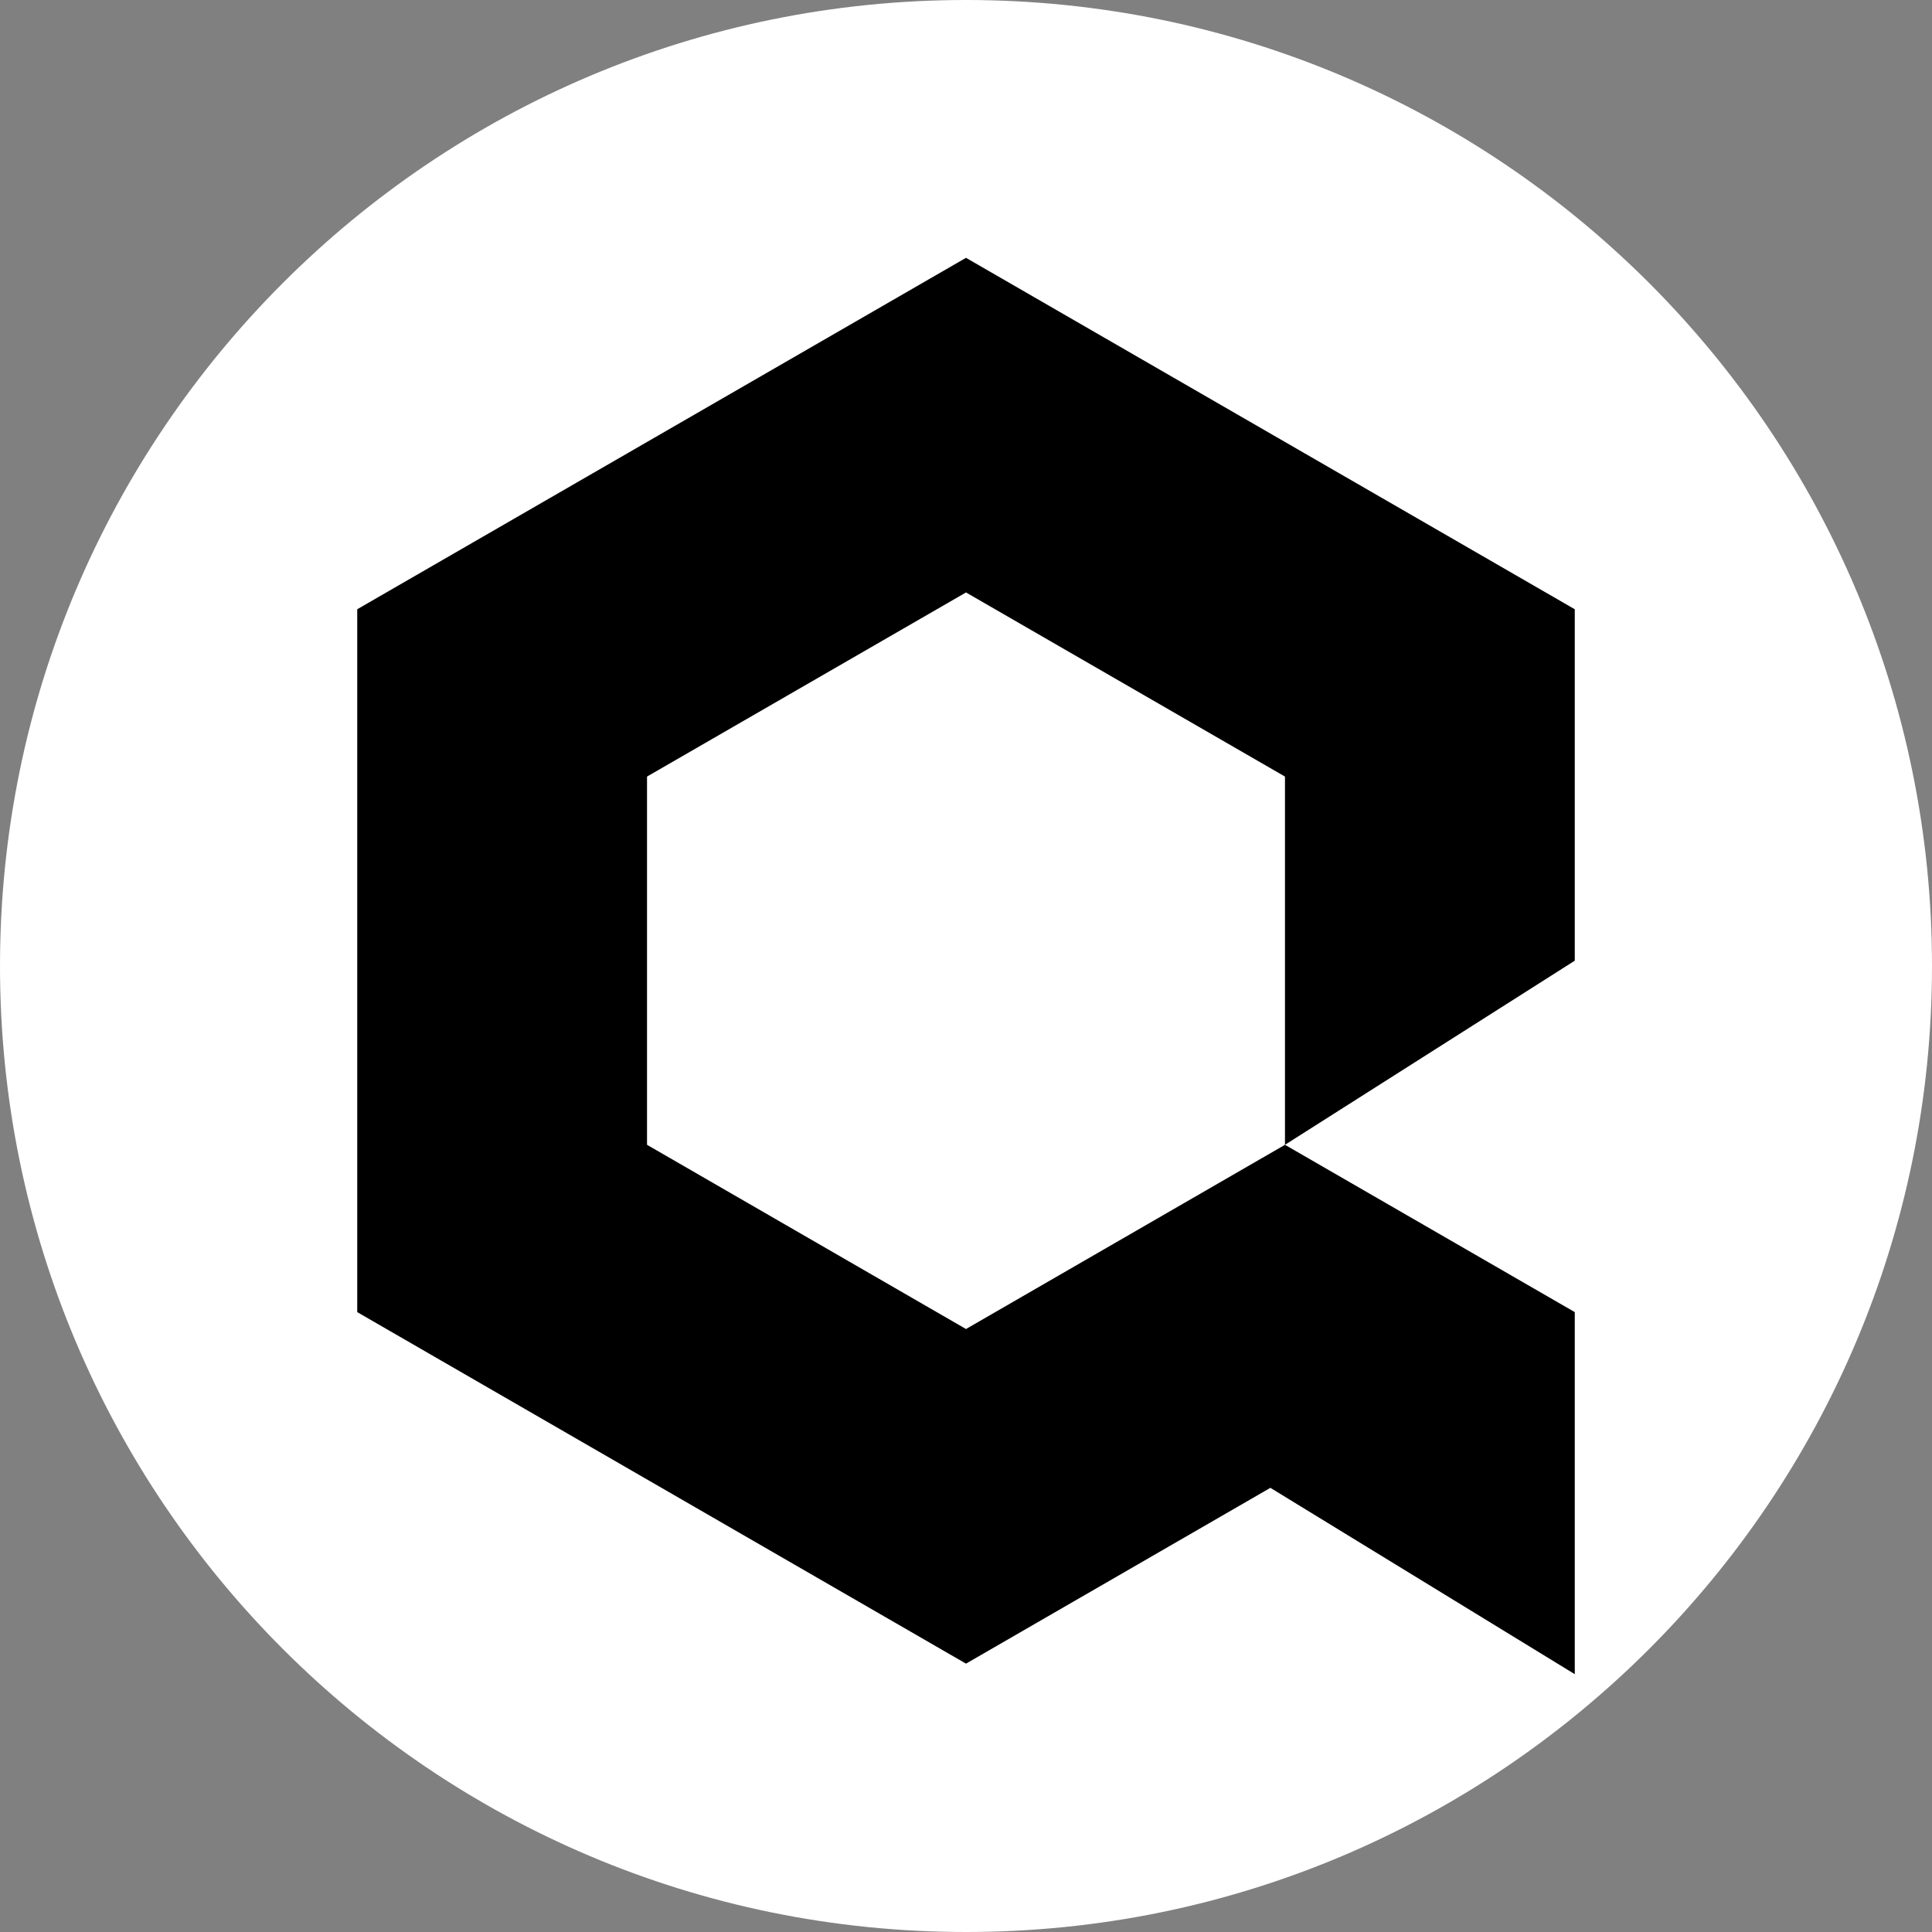
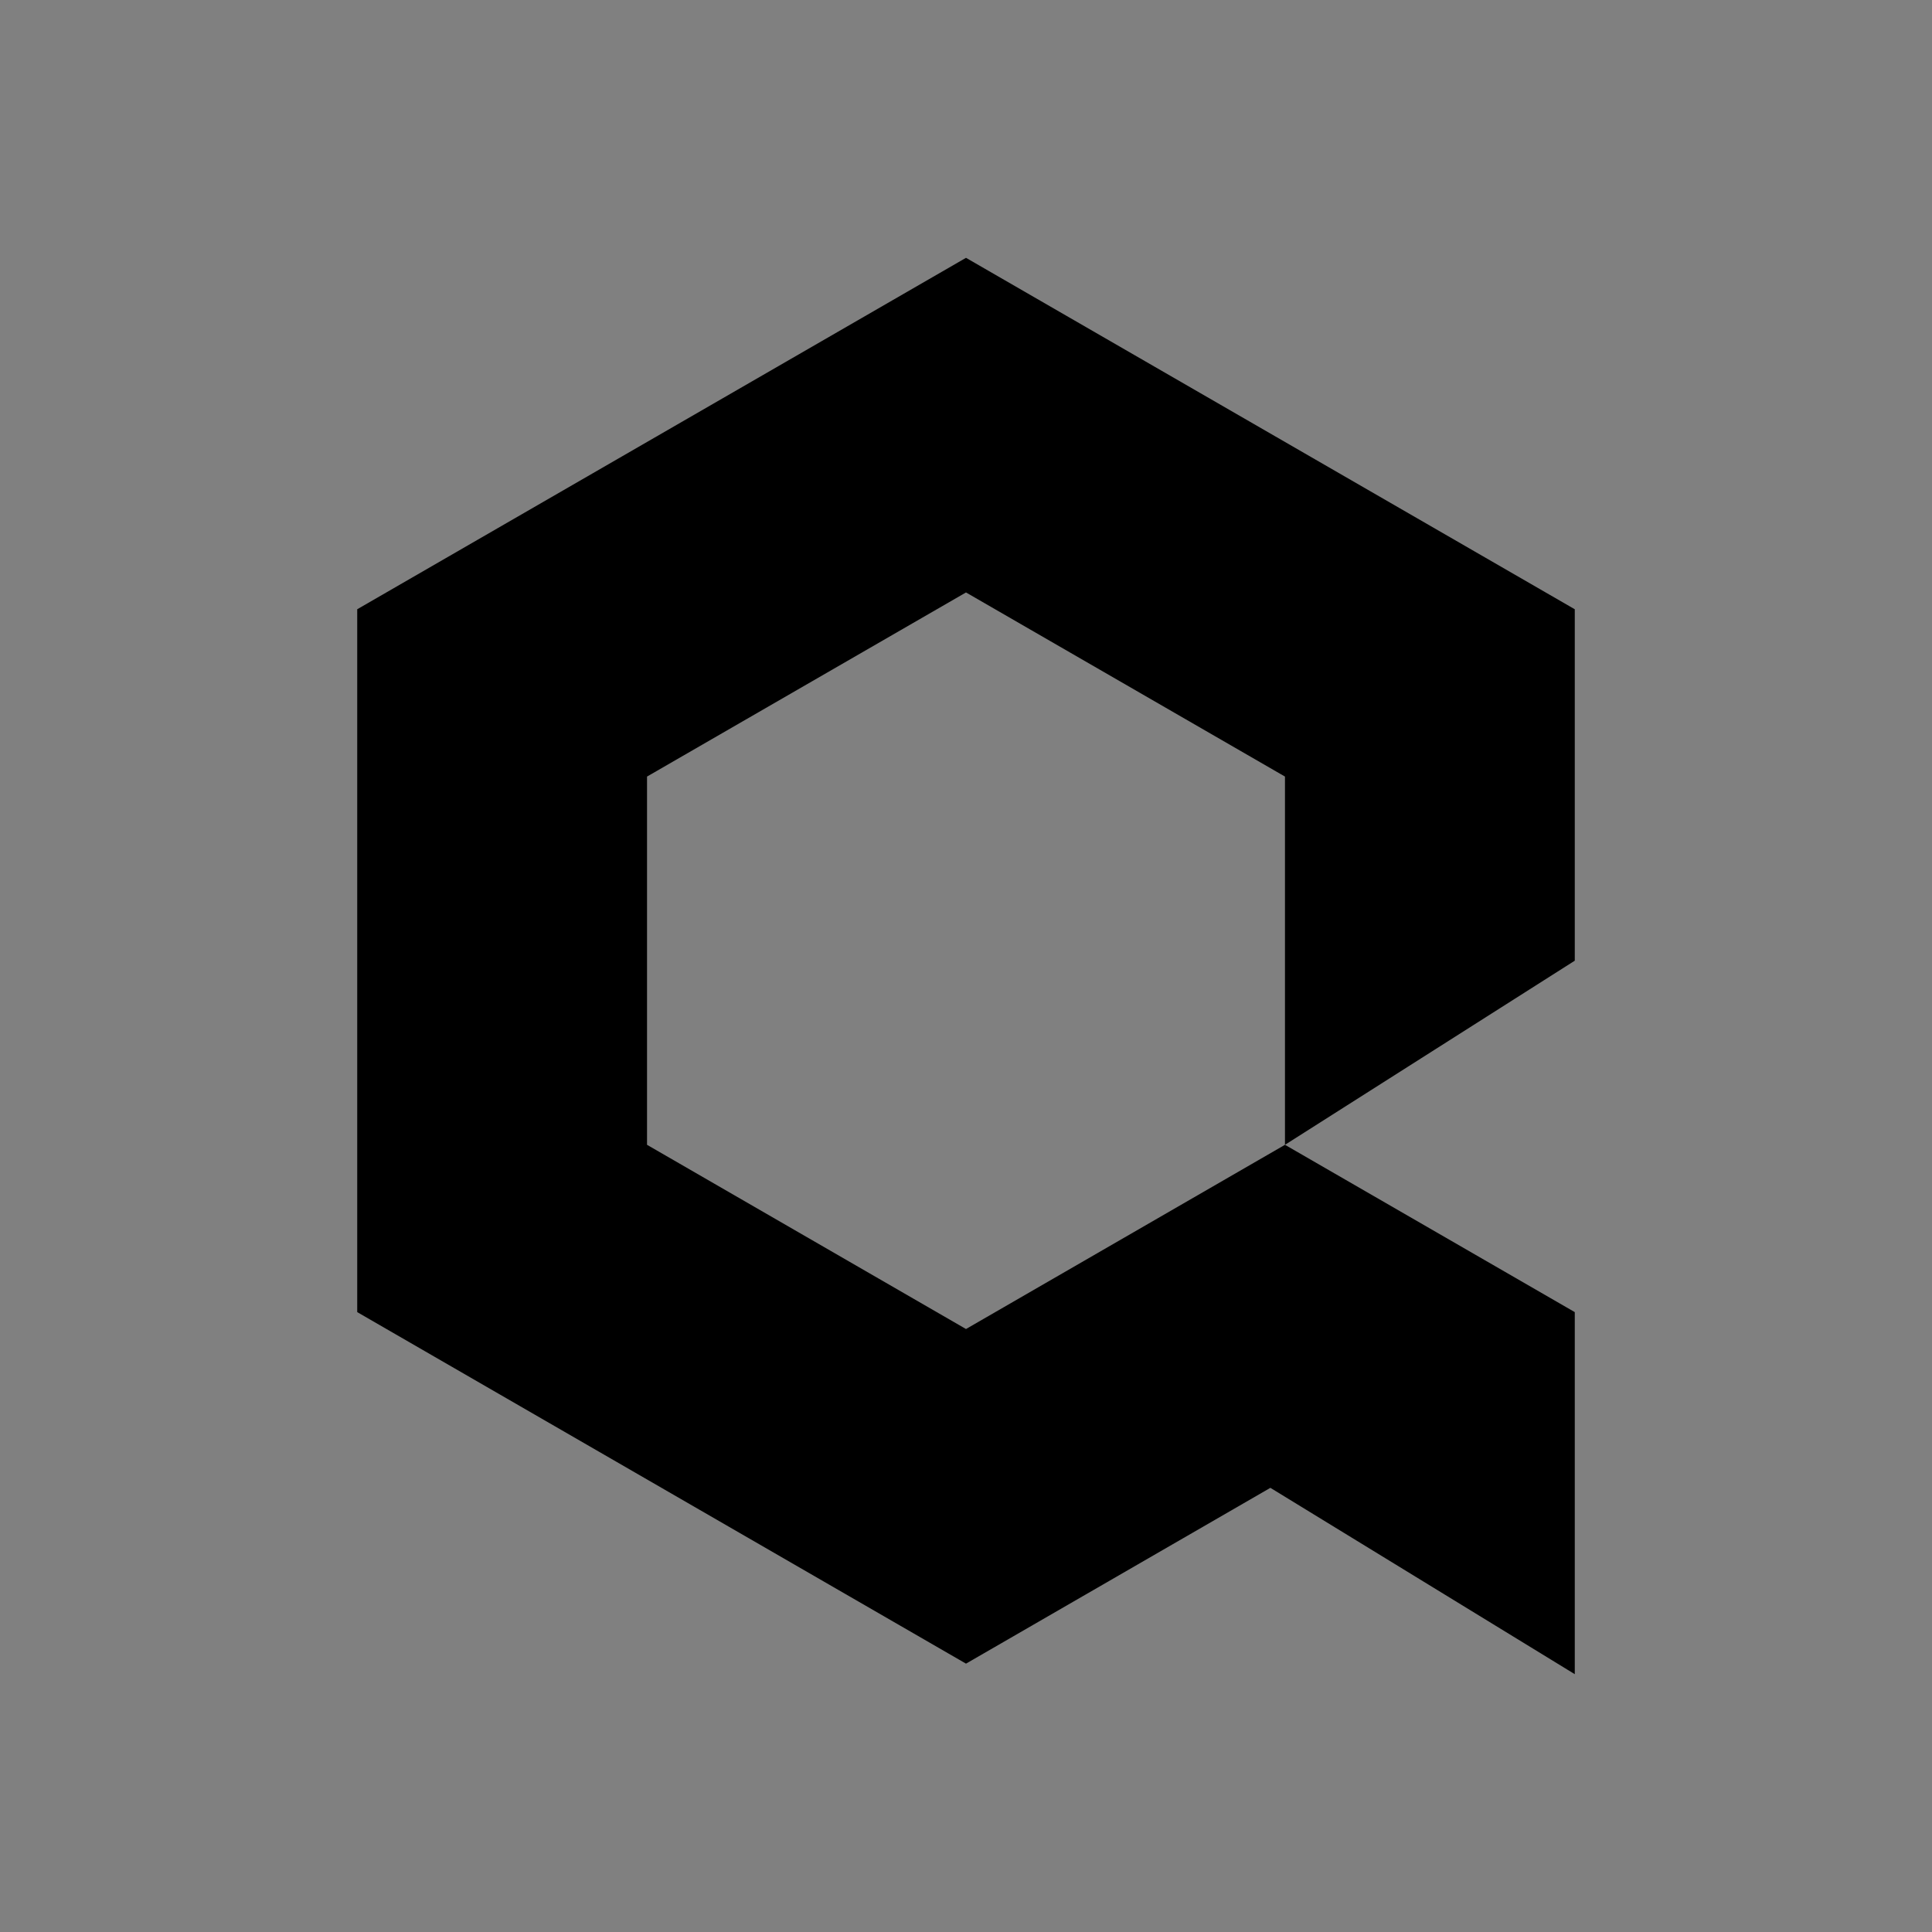
<svg xmlns="http://www.w3.org/2000/svg" width="20" height="20" viewBox="0 0 20 20" fill="none">
  <rect x="0" y="0" width="20" height="20" fill="#808080" stroke="none" />
-   <path d="M10 20C15.523 20 20 15.523 20 10C20 4.477 15.523 0 10 0C4.477 0 0 4.477 0 10C0 15.523 4.477 20 10 20Z" fill="white" />
  <path fill-rule="evenodd" clip-rule="evenodd" d="M10 6.133L6.698 8.039V11.851L10 13.758L13.302 11.851V8.039L10 6.133ZM16.302 6.307L10 2.669L3.698 6.307V13.583L10 17.222L13.151 15.402L16.302 17.331V15.402V13.583L13.302 11.851L16.302 9.945V6.307Z" fill="black" />
</svg>